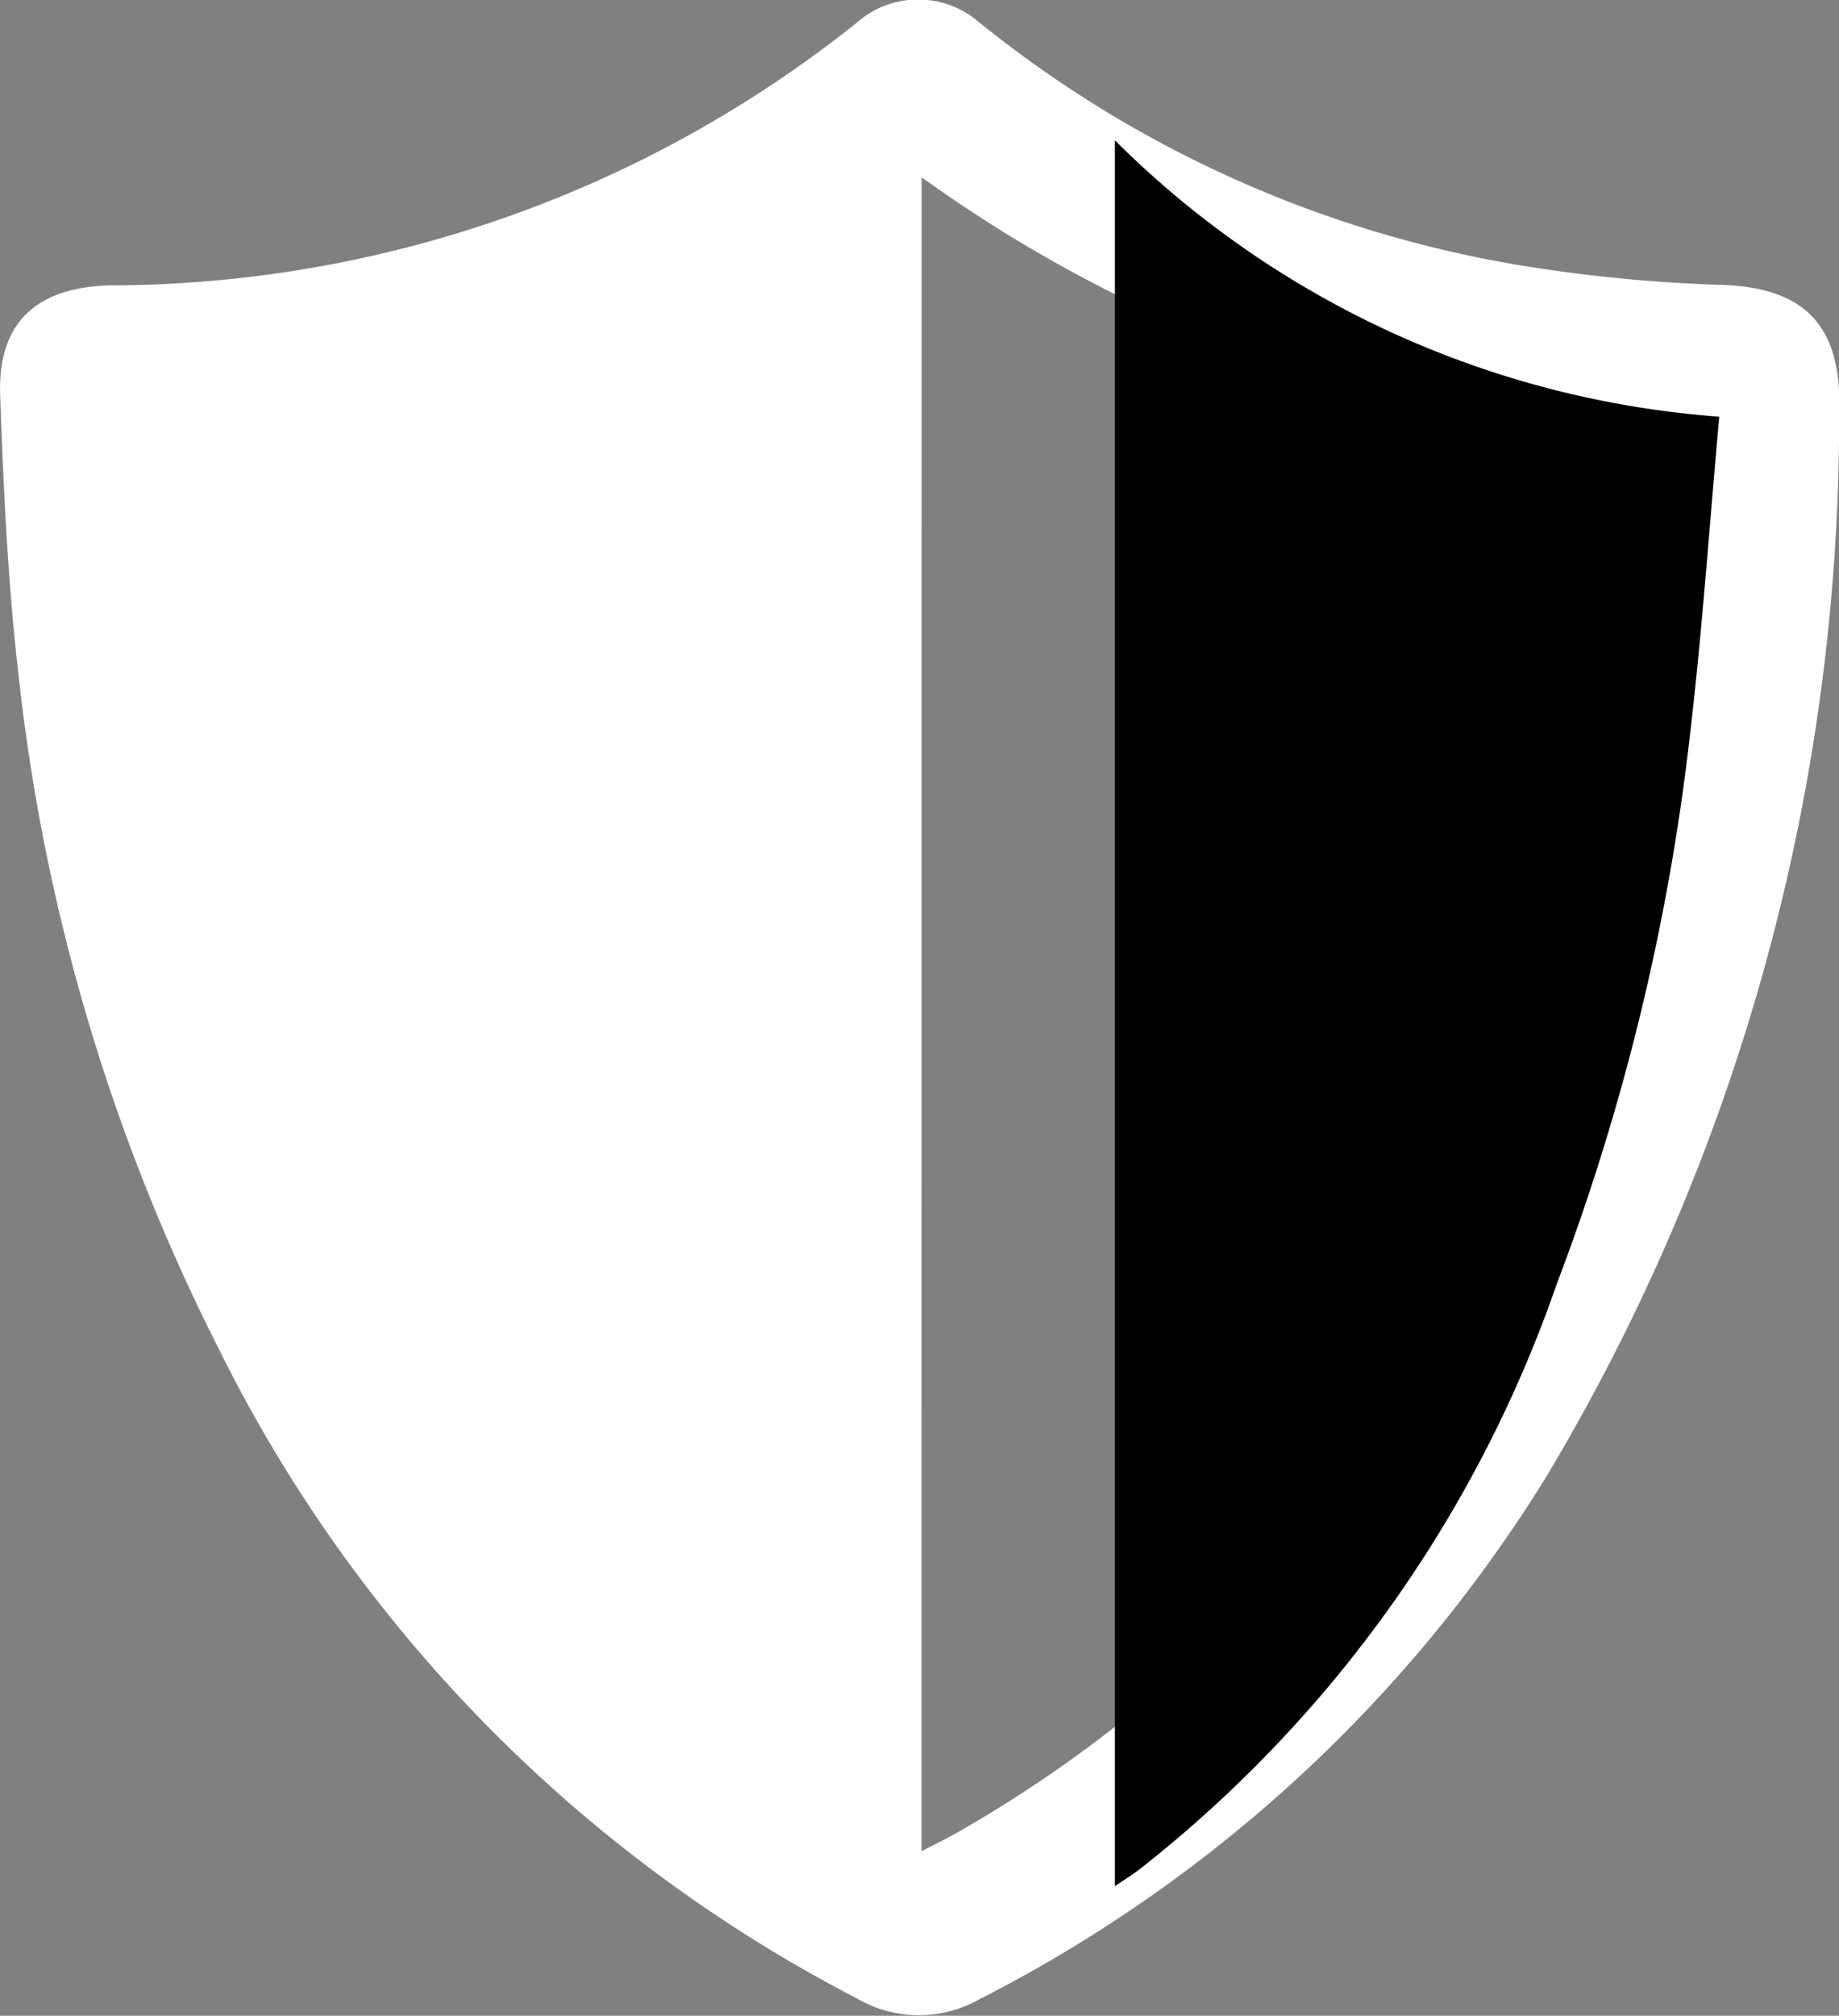
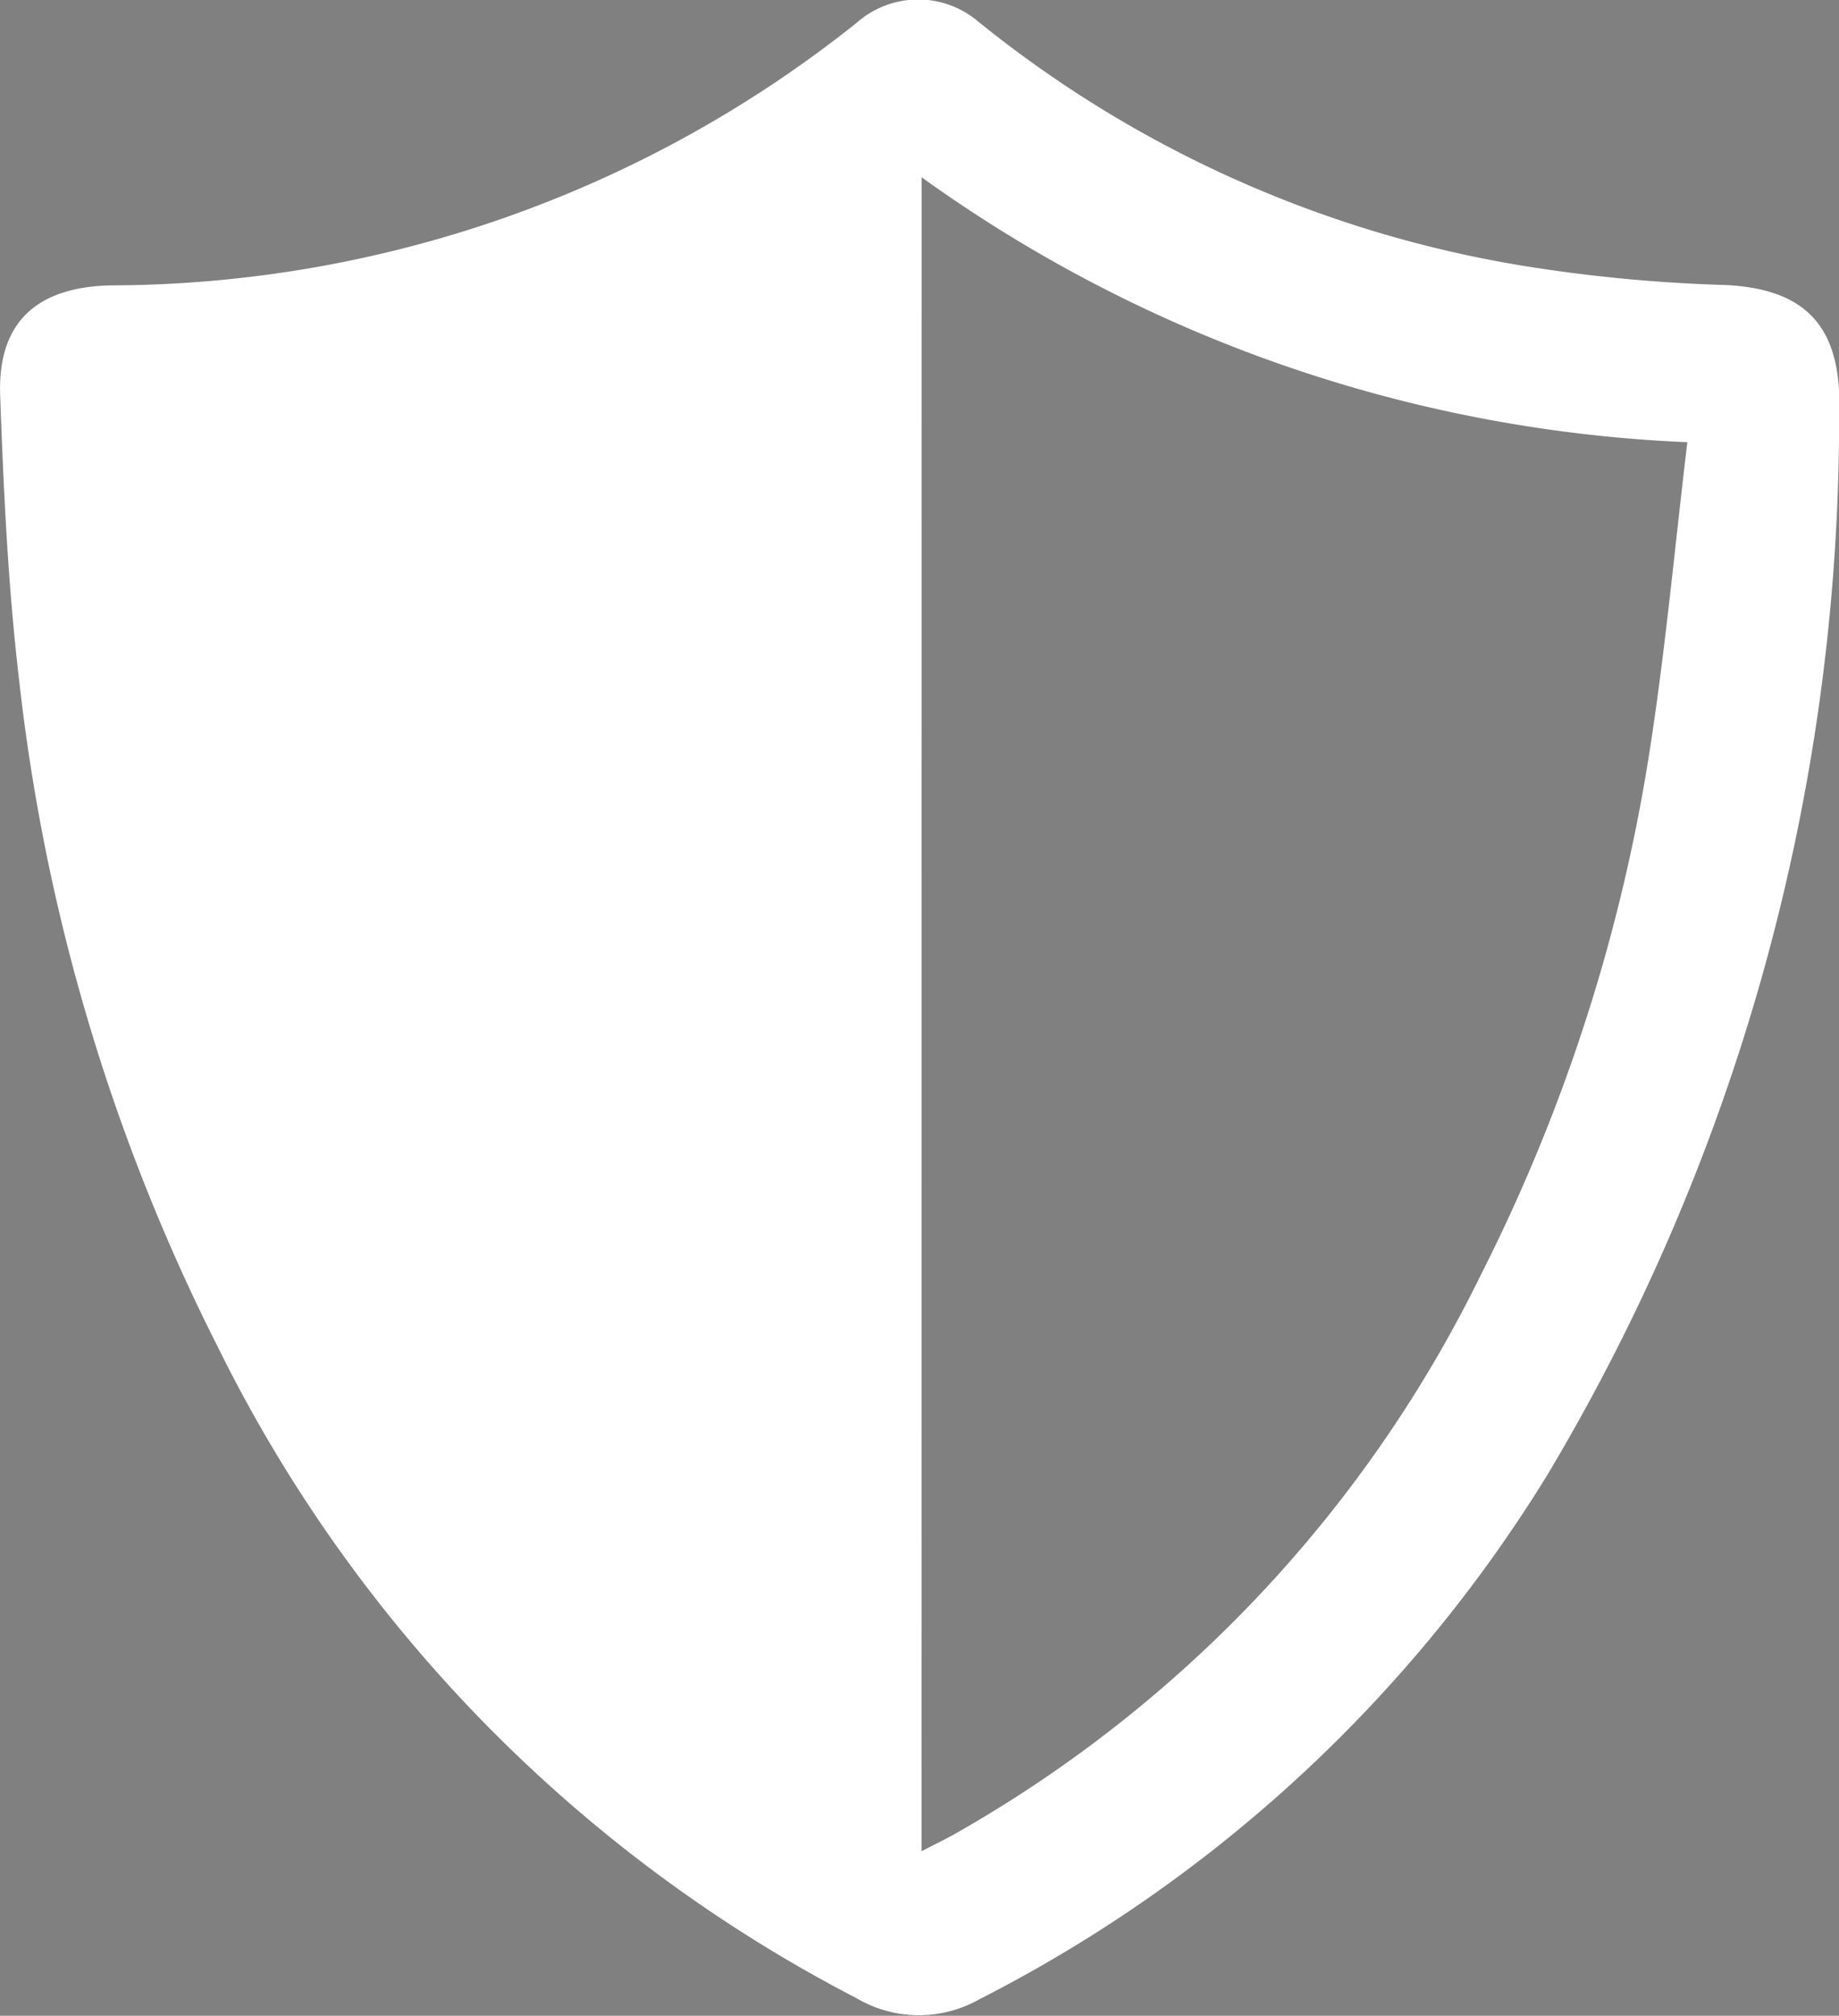
<svg xmlns="http://www.w3.org/2000/svg" width="21.78" height="23.859" viewBox="0 0 21.78 23.859">
  <rect x="0" y="0" width="21.78" height="23.859" fill="#808080" stroke="none" />
  <g id="Group_1018" data-name="Group 1018" transform="translate(194.663 -190.888)">
    <path id="Path_3671" data-name="Path 3671" d="M-172.883,196.1a24.377,24.377,0,0,1-3.459,12.254,16.892,16.892,0,0,1-6.725,6.2,1.455,1.455,0,0,1-1.451-.014,17.3,17.3,0,0,1-7.568-7.714,23.141,23.141,0,0,1-2.35-7.883c-.132-1.119-.185-2.25-.225-3.377-.031-.866.436-1.28,1.306-1.3a14.221,14.221,0,0,0,8.835-3.106,1.1,1.1,0,0,1,1.441-.018,13.8,13.8,0,0,0,6.436,2.889,18.348,18.348,0,0,0,2.4.23c.915.039,1.354.445,1.364,1.367C-172.882,195.775-172.883,195.916-172.883,196.1Zm-10.866,16.7c.155-.08.279-.14.4-.208a15.359,15.359,0,0,0,6.227-6.62,20.745,20.745,0,0,0,2.007-6.265c.181-1.175.289-2.361.436-3.585a16.721,16.721,0,0,1-9.069-3.136Z" transform="translate(0 0)" fill="#fff" />
-     <path id="Path_3672" data-name="Path 3672" d="M-27.44,243.8V223.137a11.312,11.312,0,0,0,7.158,3.271c-.116,1.277-.2,2.514-.344,3.74a26.842,26.842,0,0,1-1.584,6.535,15.072,15.072,0,0,1-4.914,6.9C-27.22,243.658-27.317,243.72-27.44,243.8Z" transform="translate(-154.019 -30.588)" />
  </g>
</svg>